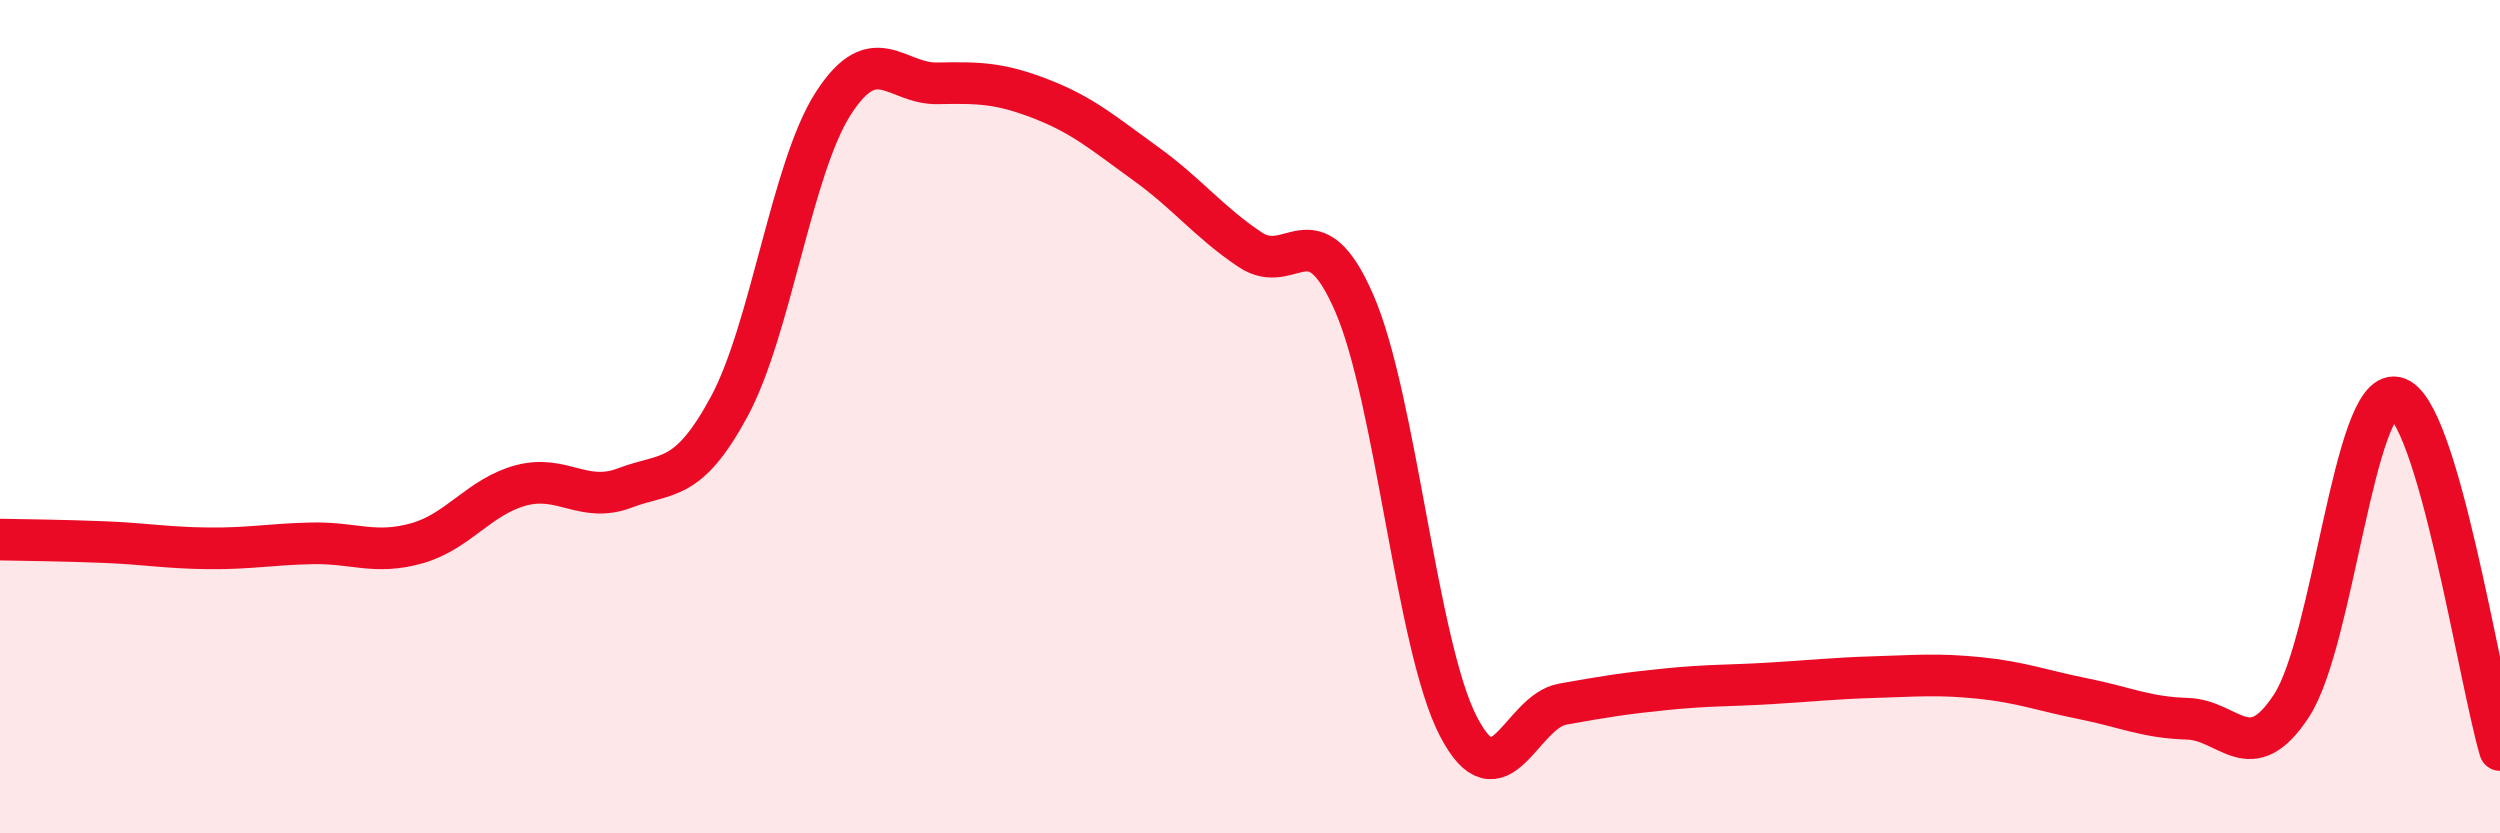
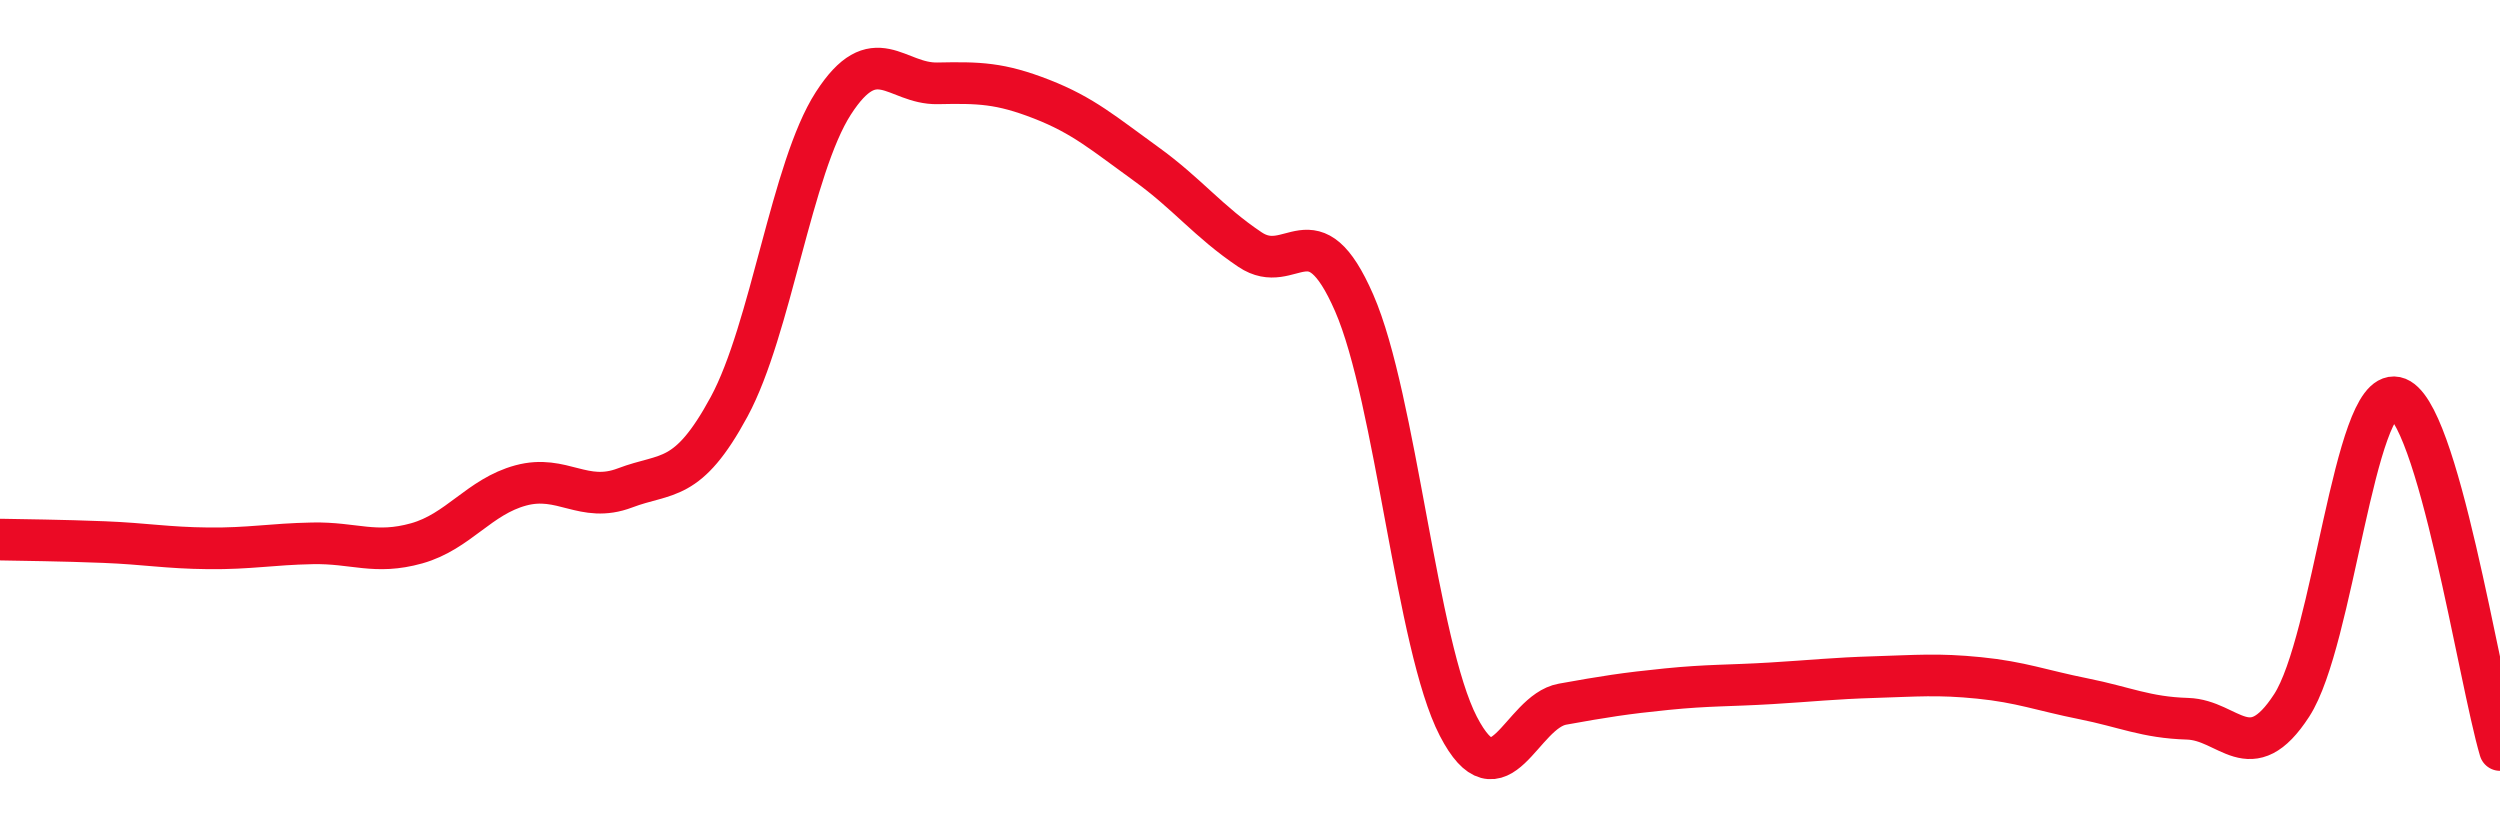
<svg xmlns="http://www.w3.org/2000/svg" width="60" height="20" viewBox="0 0 60 20">
-   <path d="M 0,12.95 C 0.5,12.96 1.5,12.97 2.5,13.01 C 3.5,13.05 4,13.15 5,13.16 C 6,13.17 6.5,13.06 7.5,13.04 C 8.5,13.02 9,13.32 10,13.04 C 11,12.76 11.5,11.92 12.5,11.65 C 13.5,11.38 14,12.09 15,11.71 C 16,11.33 16.5,11.61 17.5,9.76 C 18.5,7.91 19,4.03 20,2.48 C 21,0.93 21.5,2.02 22.5,2 C 23.5,1.98 24,1.99 25,2.38 C 26,2.77 26.5,3.21 27.5,3.93 C 28.5,4.65 29,5.32 30,5.99 C 31,6.66 31.5,4.98 32.5,7.27 C 33.5,9.56 34,15.5 35,17.43 C 36,19.36 36.5,17.08 37.5,16.9 C 38.5,16.72 39,16.64 40,16.54 C 41,16.44 41.5,16.46 42.5,16.4 C 43.5,16.34 44,16.28 45,16.25 C 46,16.22 46.5,16.17 47.5,16.27 C 48.5,16.37 49,16.57 50,16.77 C 51,16.97 51.5,17.22 52.5,17.25 C 53.5,17.28 54,18.47 55,16.93 C 56,15.39 56.5,9.33 57.5,9.54 C 58.5,9.75 59.5,16.31 60,18L60 20L0 20Z" fill="#EB0A25" opacity="0.1" stroke-linecap="round" stroke-linejoin="round" />
  <path d="M 0,12.95 C 0.5,12.96 1.5,12.97 2.5,13.01 C 3.5,13.05 4,13.15 5,13.16 C 6,13.17 6.5,13.06 7.5,13.04 C 8.5,13.02 9,13.32 10,13.04 C 11,12.76 11.5,11.92 12.5,11.65 C 13.5,11.38 14,12.09 15,11.71 C 16,11.33 16.5,11.61 17.5,9.76 C 18.5,7.91 19,4.03 20,2.48 C 21,0.93 21.5,2.02 22.5,2 C 23.5,1.98 24,1.99 25,2.38 C 26,2.77 26.5,3.21 27.5,3.93 C 28.5,4.65 29,5.32 30,5.99 C 31,6.66 31.5,4.98 32.5,7.27 C 33.5,9.56 34,15.5 35,17.43 C 36,19.36 36.5,17.08 37.5,16.9 C 38.5,16.72 39,16.64 40,16.54 C 41,16.44 41.5,16.46 42.5,16.4 C 43.5,16.34 44,16.28 45,16.25 C 46,16.22 46.5,16.17 47.5,16.27 C 48.5,16.37 49,16.57 50,16.77 C 51,16.97 51.5,17.22 52.5,17.25 C 53.5,17.28 54,18.47 55,16.93 C 56,15.39 56.5,9.33 57.5,9.54 C 58.5,9.75 59.5,16.31 60,18" stroke="#EB0A25" stroke-width="1" fill="none" stroke-linecap="round" stroke-linejoin="round" />
</svg>